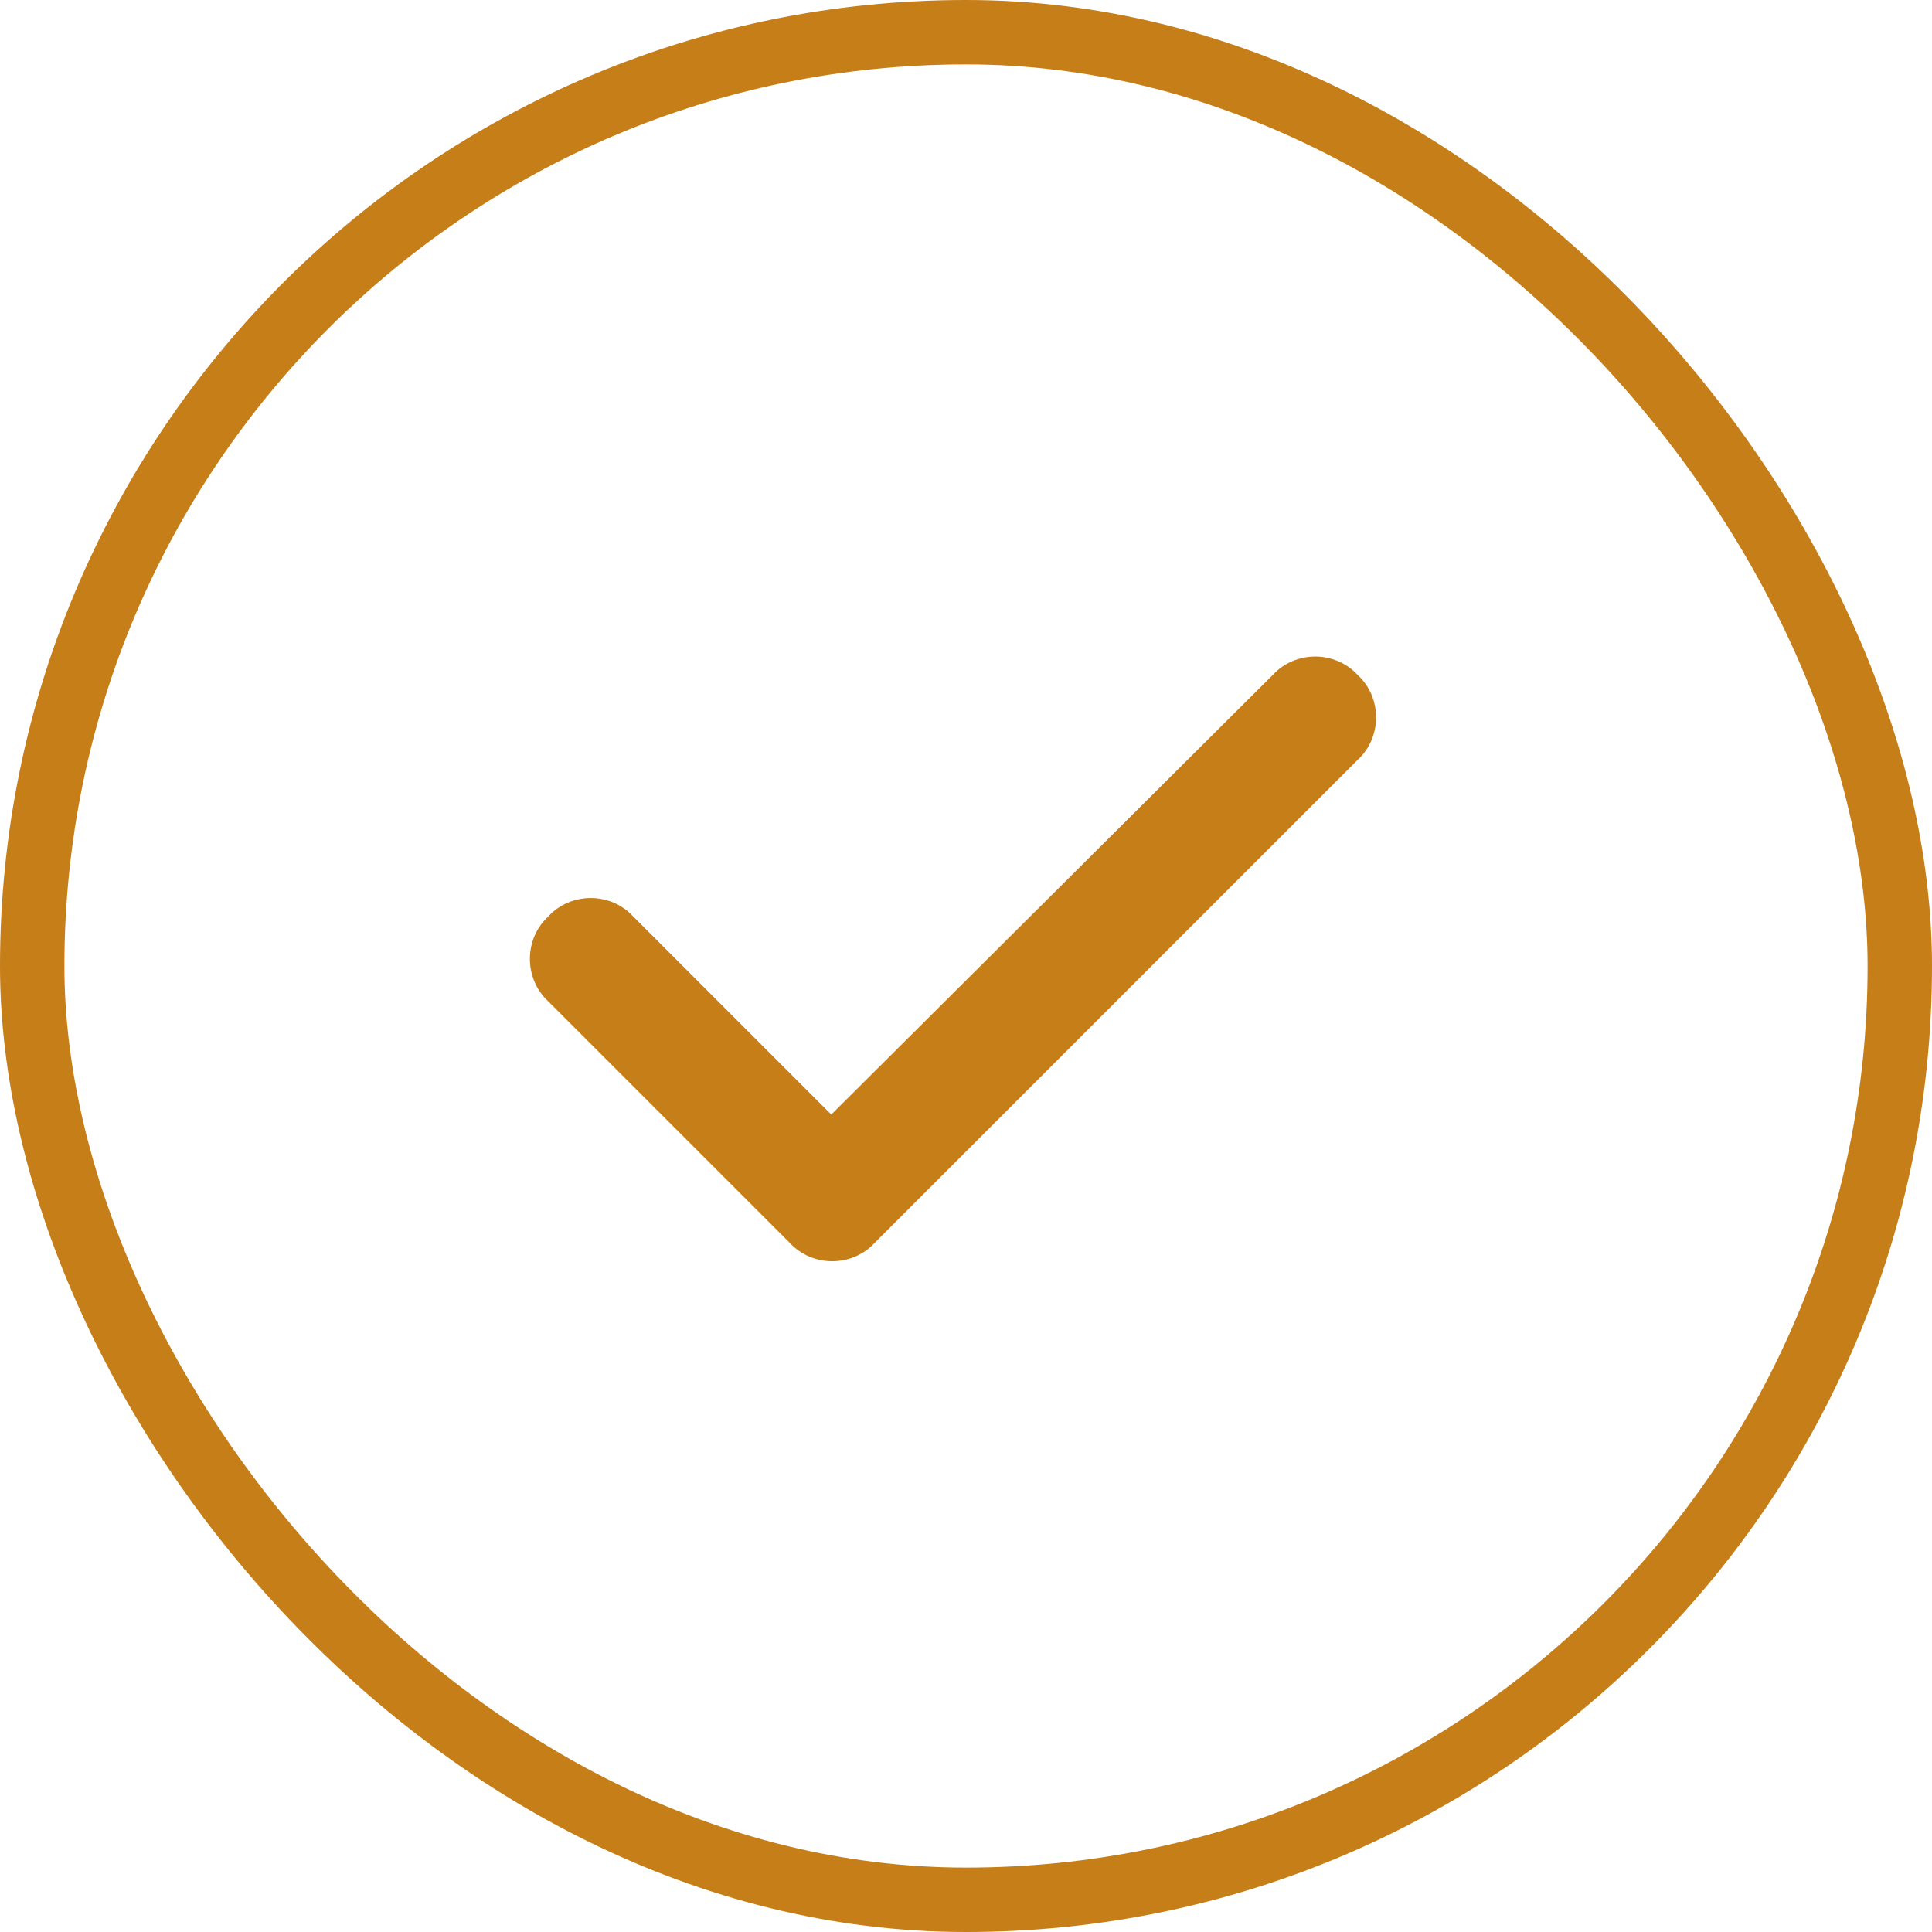
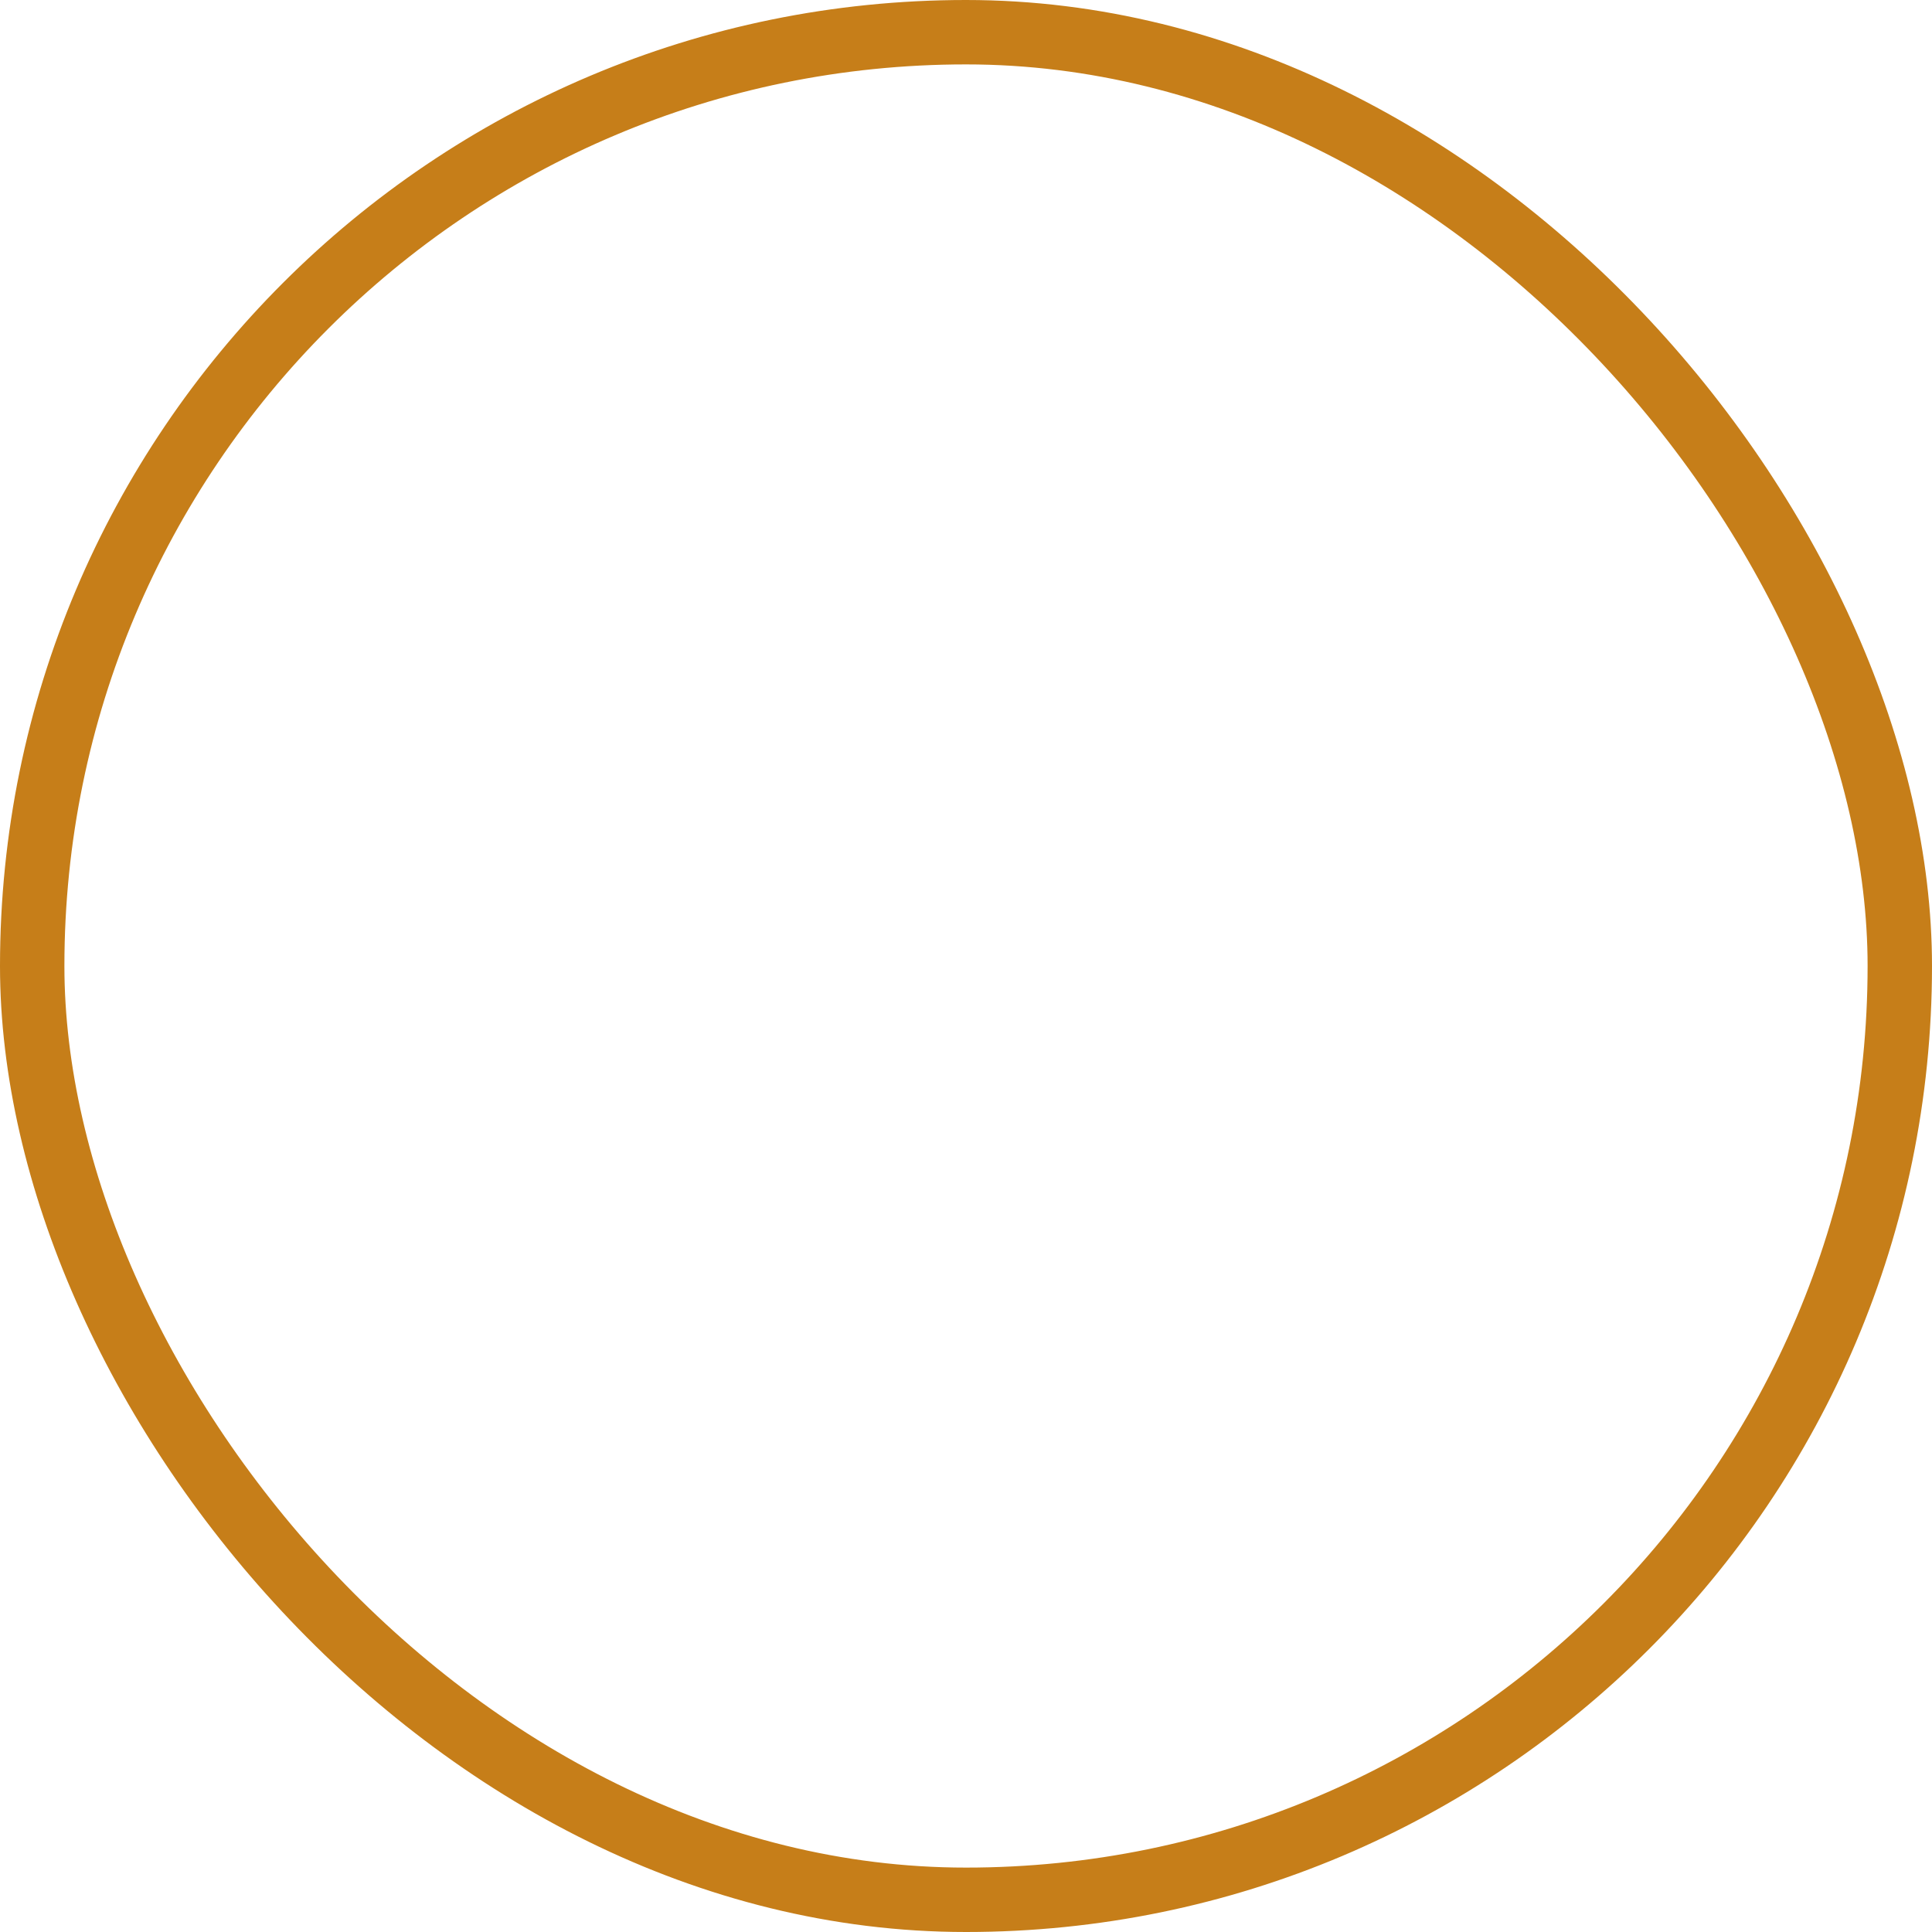
<svg xmlns="http://www.w3.org/2000/svg" width="60" height="60" viewBox="0 0 60 60" fill="none">
  <rect x="1" y="1" width="58" height="58" rx="29" stroke="#C67E19" stroke-width="2" />
-   <path d="M42.164 20.961C42.926 21.664 42.926 22.895 42.164 23.598L27.164 38.598C26.461 39.359 25.23 39.359 24.527 38.598L17.027 31.098C16.266 30.395 16.266 29.164 17.027 28.461C17.73 27.699 18.961 27.699 19.664 28.461L25.816 34.613L39.527 20.961C40.23 20.199 41.461 20.199 42.164 20.961Z" fill="#C67E19" />
</svg>